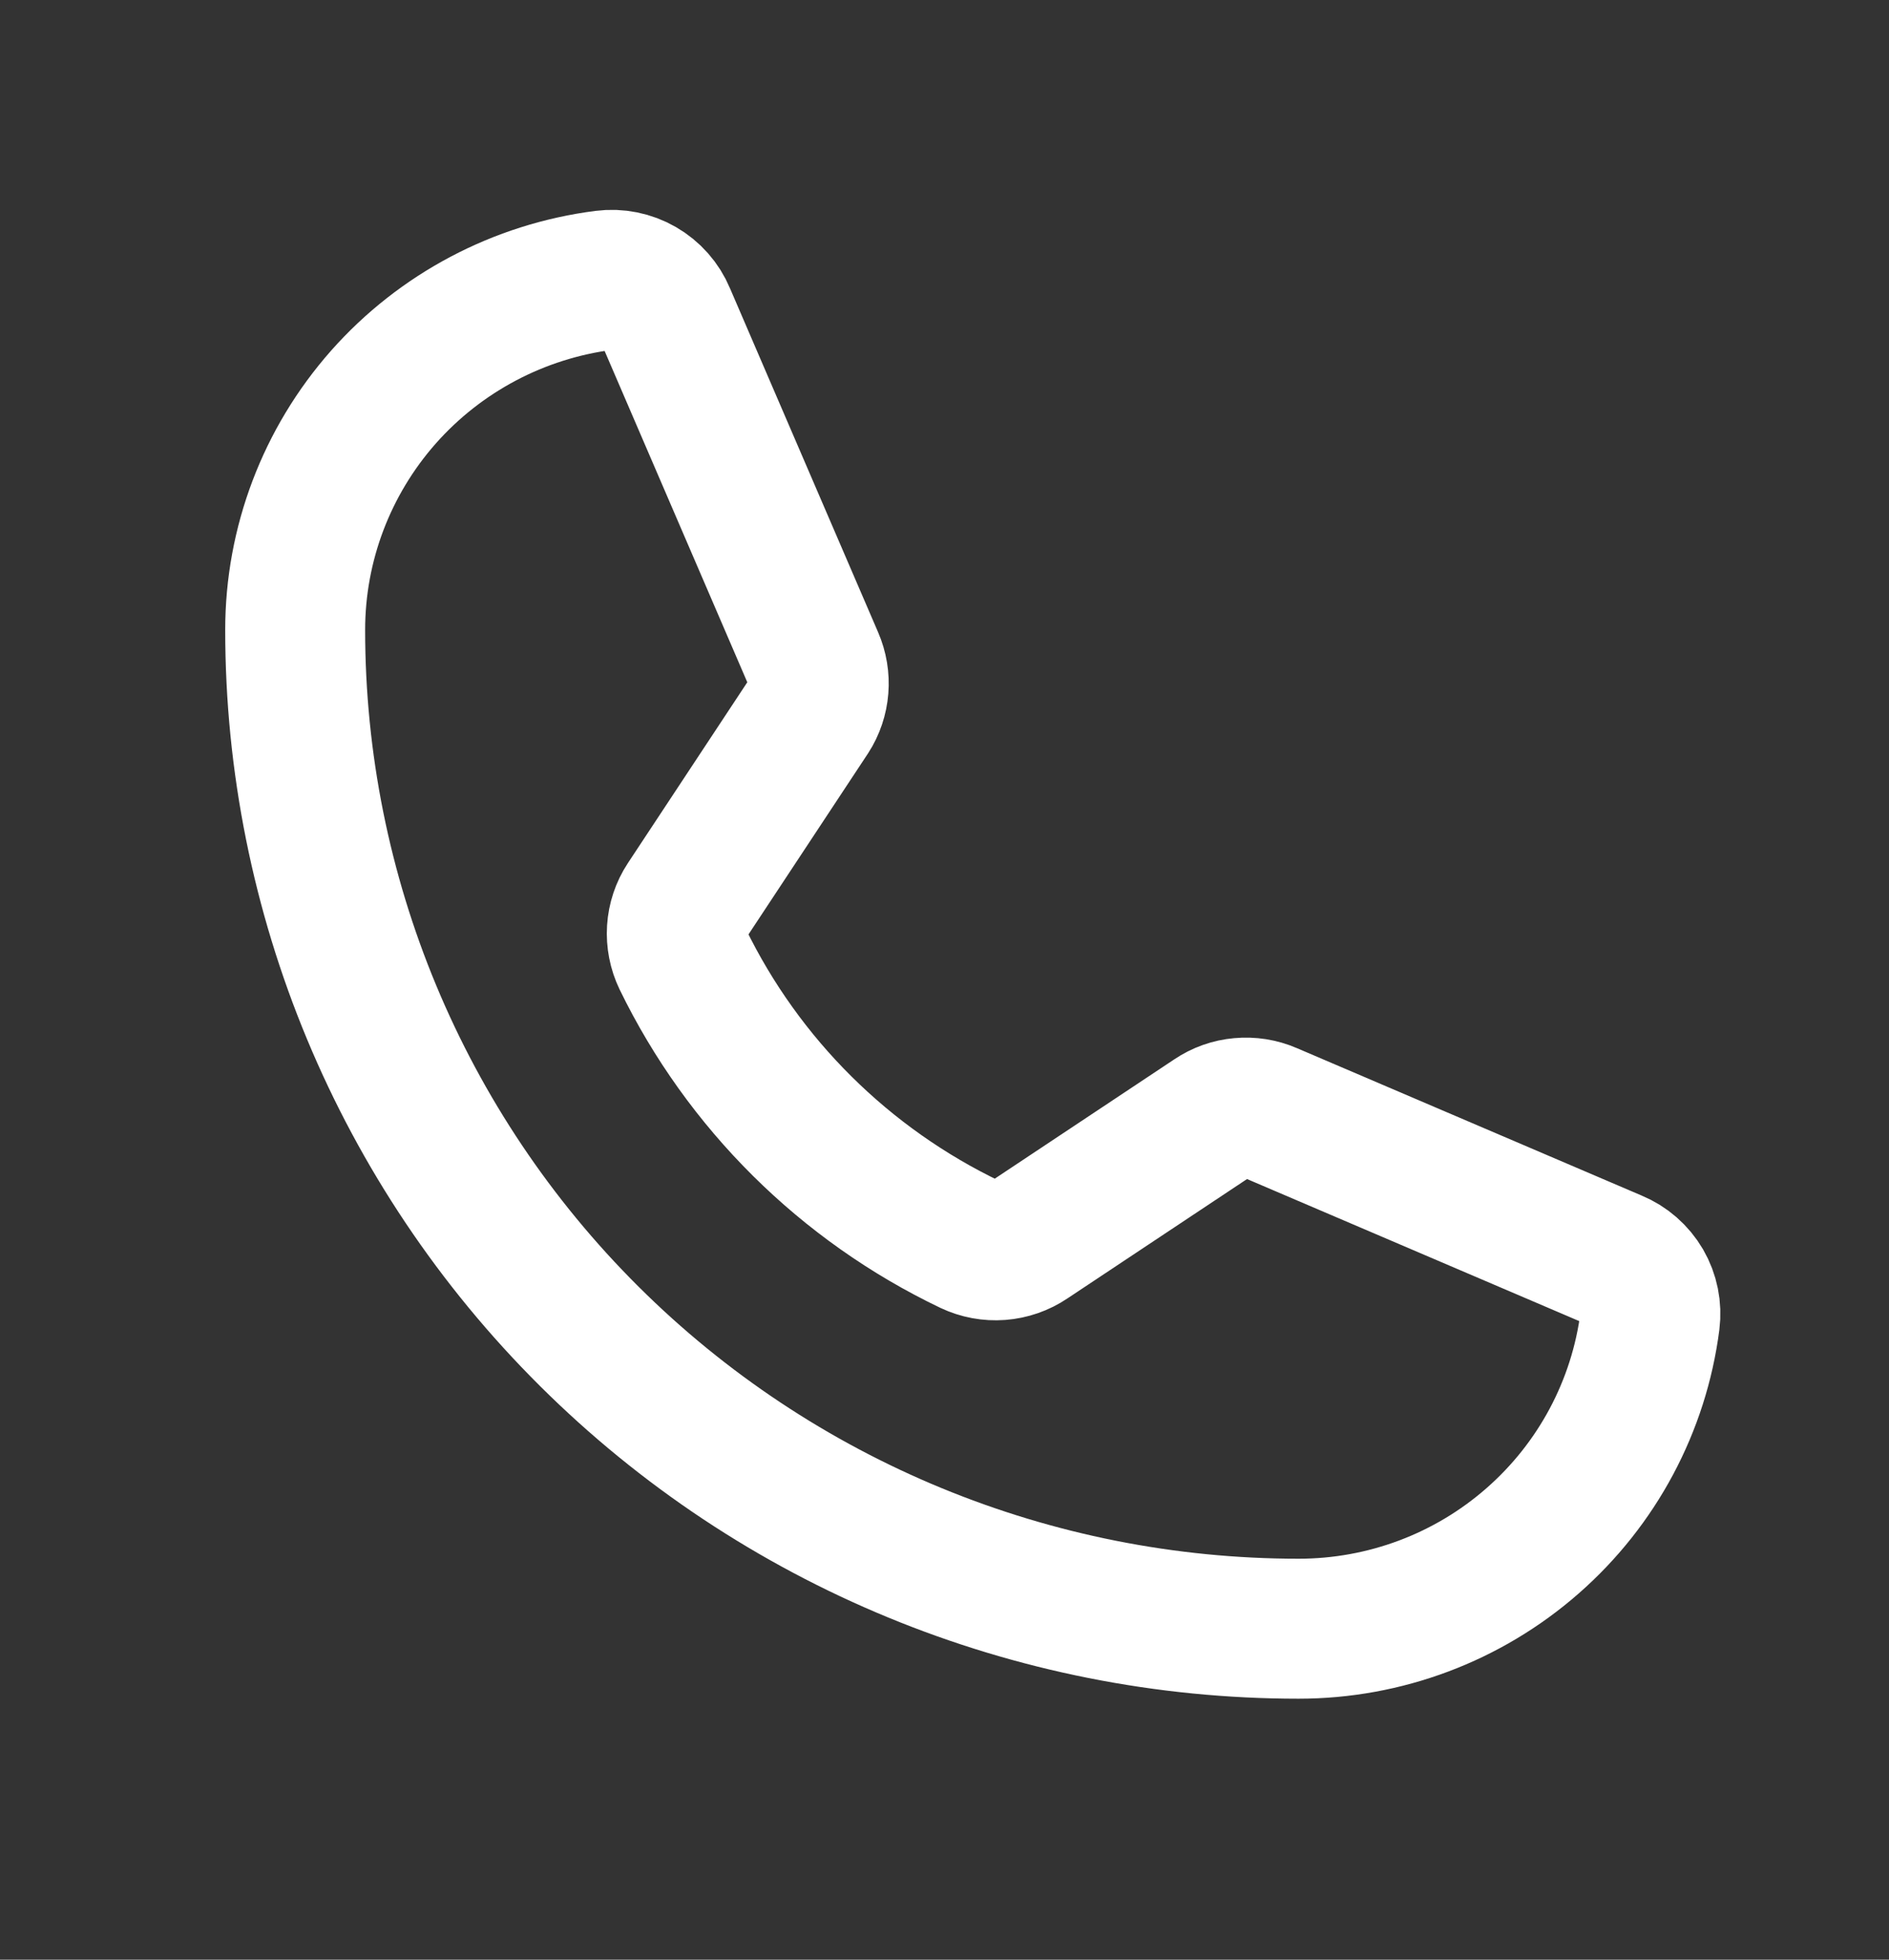
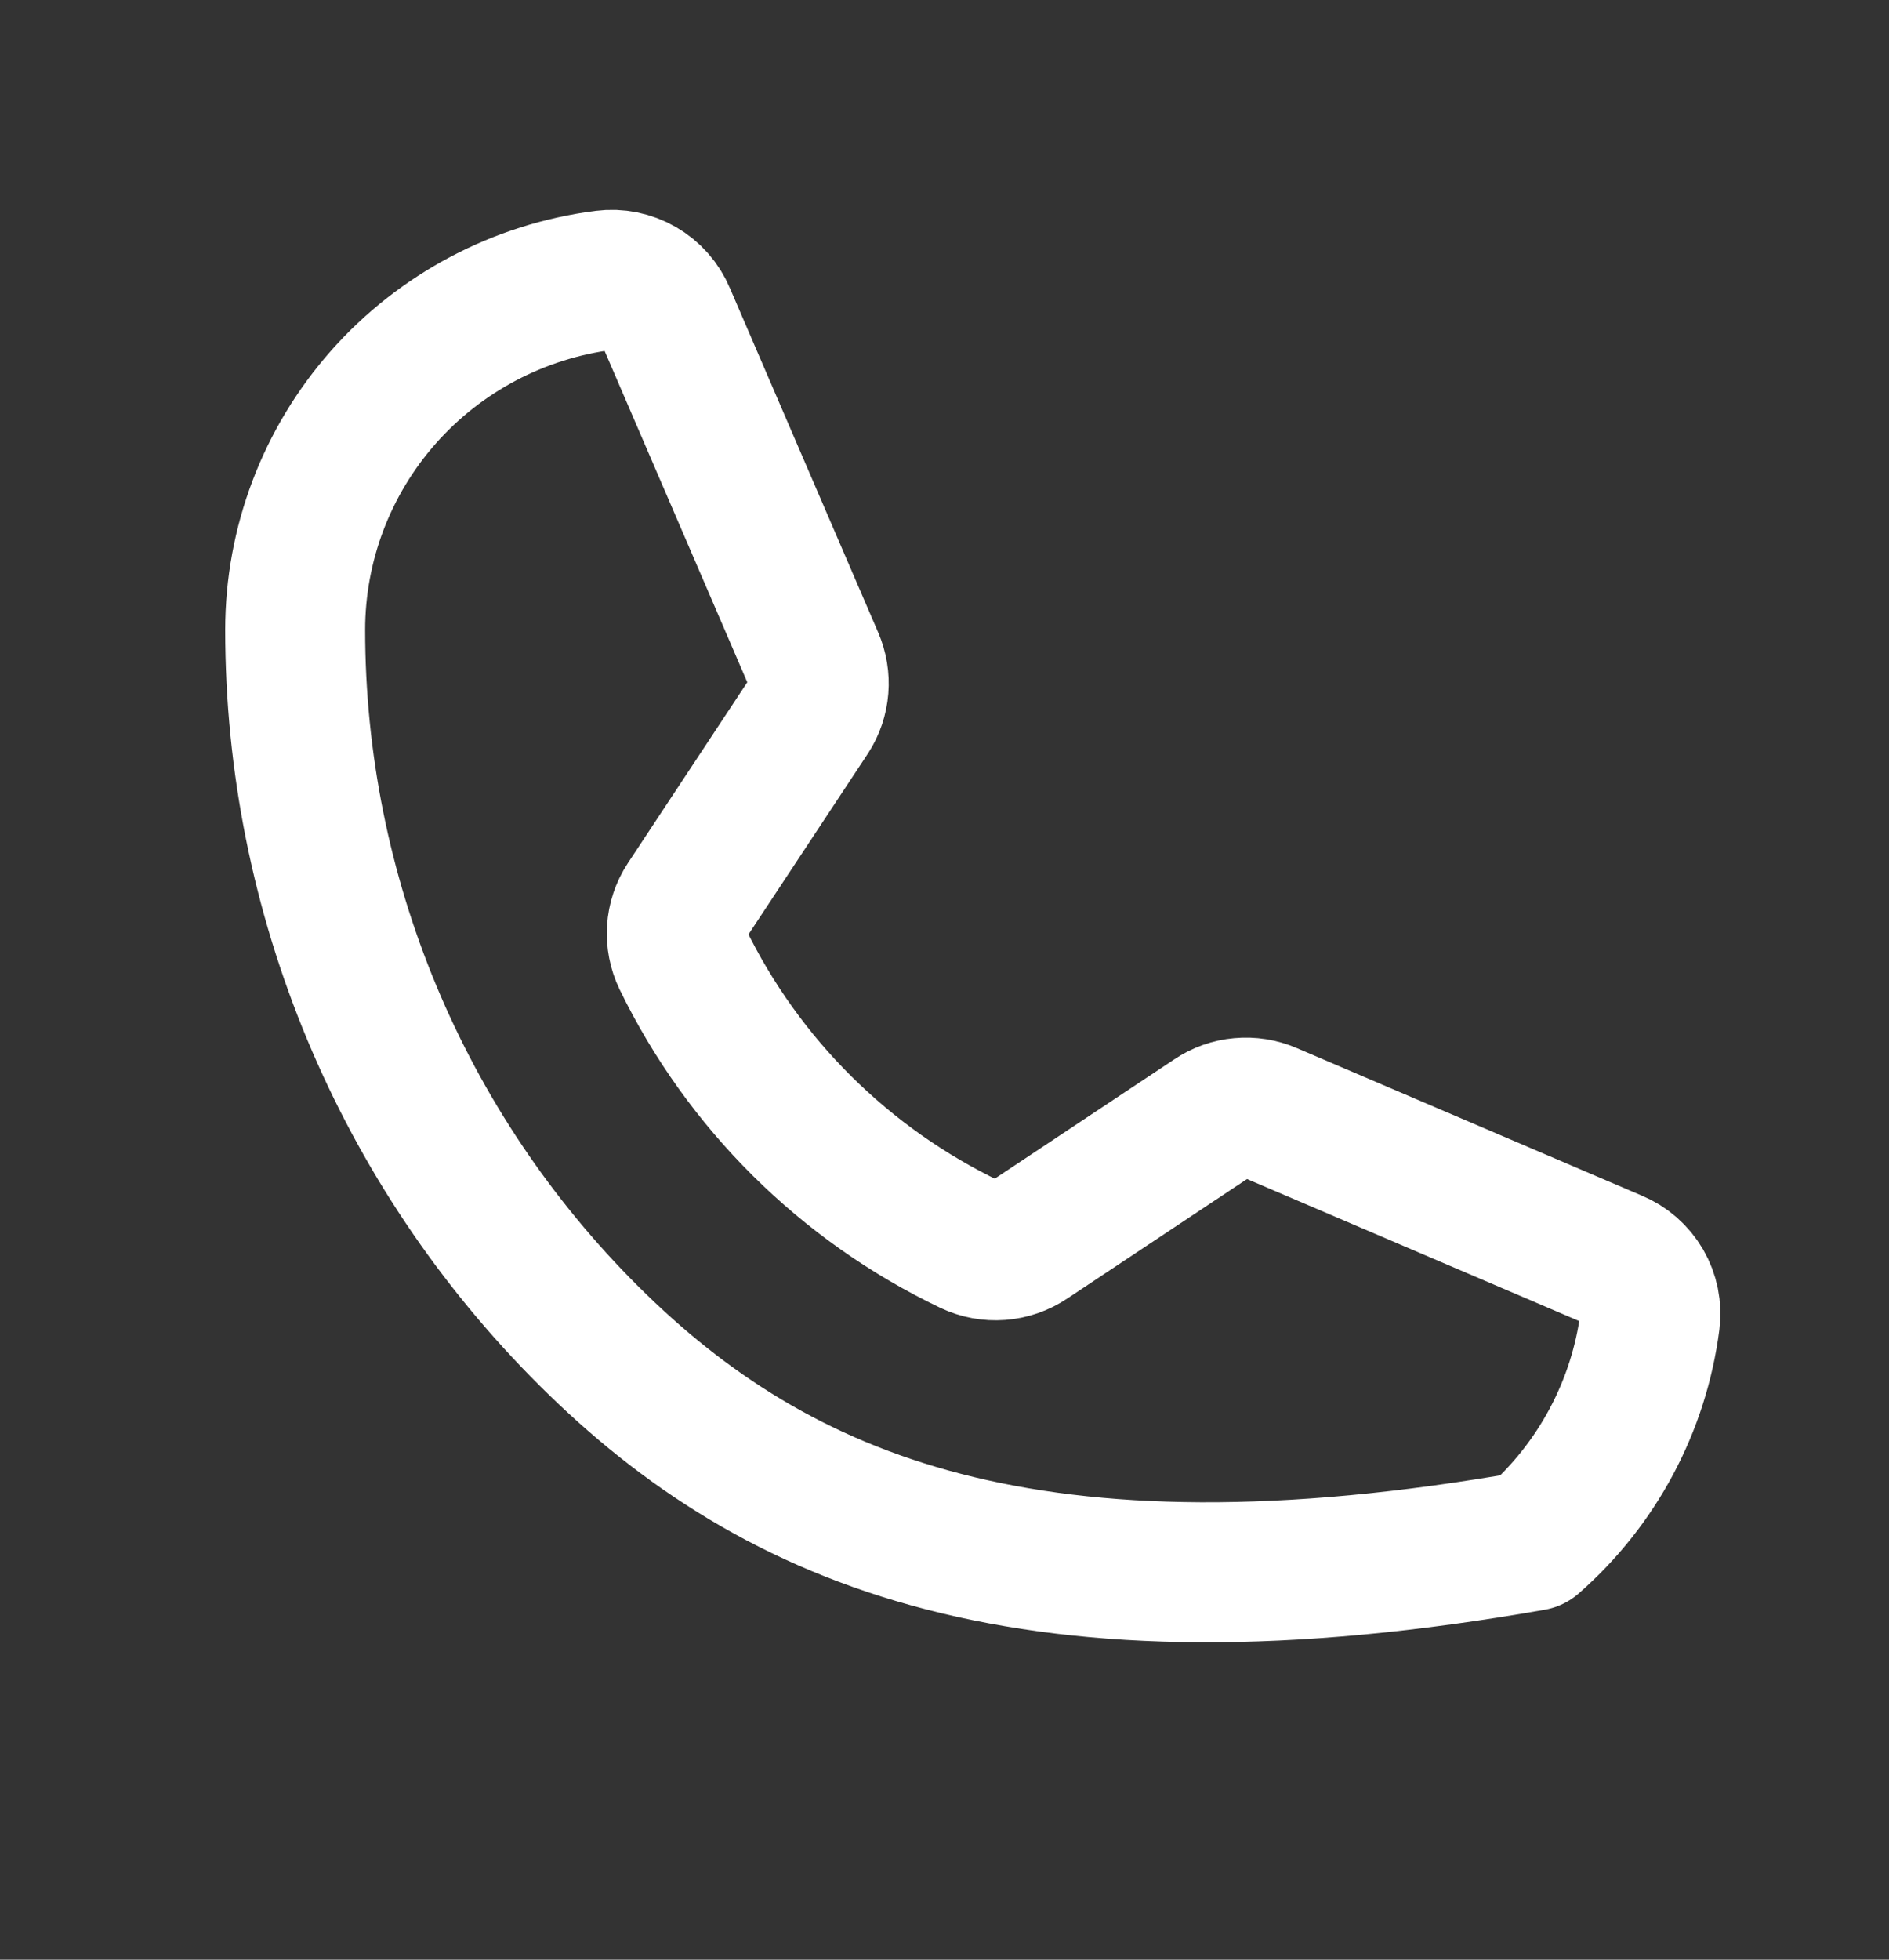
<svg xmlns="http://www.w3.org/2000/svg" width="27" height="28" viewBox="0 0 27 28" fill="none">
  <rect x="0" y="0" width="27" height="28" fill="#333333" stroke="none" />
-   <path d="M9.756 13.701C10.624 15.485 12.074 16.924 13.869 17.783C14.002 17.846 14.148 17.873 14.294 17.862C14.44 17.851 14.581 17.802 14.702 17.72L17.339 15.968C17.456 15.889 17.59 15.841 17.73 15.829C17.87 15.816 18.012 15.838 18.141 15.894L23.077 18.004C23.245 18.073 23.386 18.197 23.478 18.354C23.569 18.511 23.606 18.694 23.583 18.875C23.426 20.09 22.83 21.206 21.906 22.015C20.982 22.825 19.794 23.271 18.562 23.271C14.758 23.271 11.11 21.768 8.42 19.091C5.73 16.415 4.219 12.785 4.219 9C4.219 7.775 4.668 6.593 5.481 5.673C6.295 4.754 7.417 4.161 8.638 4.005C8.819 3.982 9.003 4.019 9.161 4.11C9.319 4.201 9.443 4.341 9.513 4.509L11.633 9.43C11.688 9.557 11.711 9.695 11.7 9.832C11.689 9.969 11.645 10.101 11.57 10.217L9.809 12.883C9.73 13.003 9.684 13.142 9.675 13.285C9.666 13.428 9.694 13.572 9.756 13.701V13.701Z" stroke="white" stroke-width="2" stroke-linecap="round" stroke-linejoin="round" />
+   <path d="M9.756 13.701C10.624 15.485 12.074 16.924 13.869 17.783C14.002 17.846 14.148 17.873 14.294 17.862C14.44 17.851 14.581 17.802 14.702 17.72L17.339 15.968C17.456 15.889 17.59 15.841 17.73 15.829C17.87 15.816 18.012 15.838 18.141 15.894L23.077 18.004C23.245 18.073 23.386 18.197 23.478 18.354C23.569 18.511 23.606 18.694 23.583 18.875C23.426 20.09 22.83 21.206 21.906 22.015C14.758 23.271 11.11 21.768 8.42 19.091C5.73 16.415 4.219 12.785 4.219 9C4.219 7.775 4.668 6.593 5.481 5.673C6.295 4.754 7.417 4.161 8.638 4.005C8.819 3.982 9.003 4.019 9.161 4.11C9.319 4.201 9.443 4.341 9.513 4.509L11.633 9.43C11.688 9.557 11.711 9.695 11.7 9.832C11.689 9.969 11.645 10.101 11.57 10.217L9.809 12.883C9.73 13.003 9.684 13.142 9.675 13.285C9.666 13.428 9.694 13.572 9.756 13.701V13.701Z" stroke="white" stroke-width="2" stroke-linecap="round" stroke-linejoin="round" />
</svg>